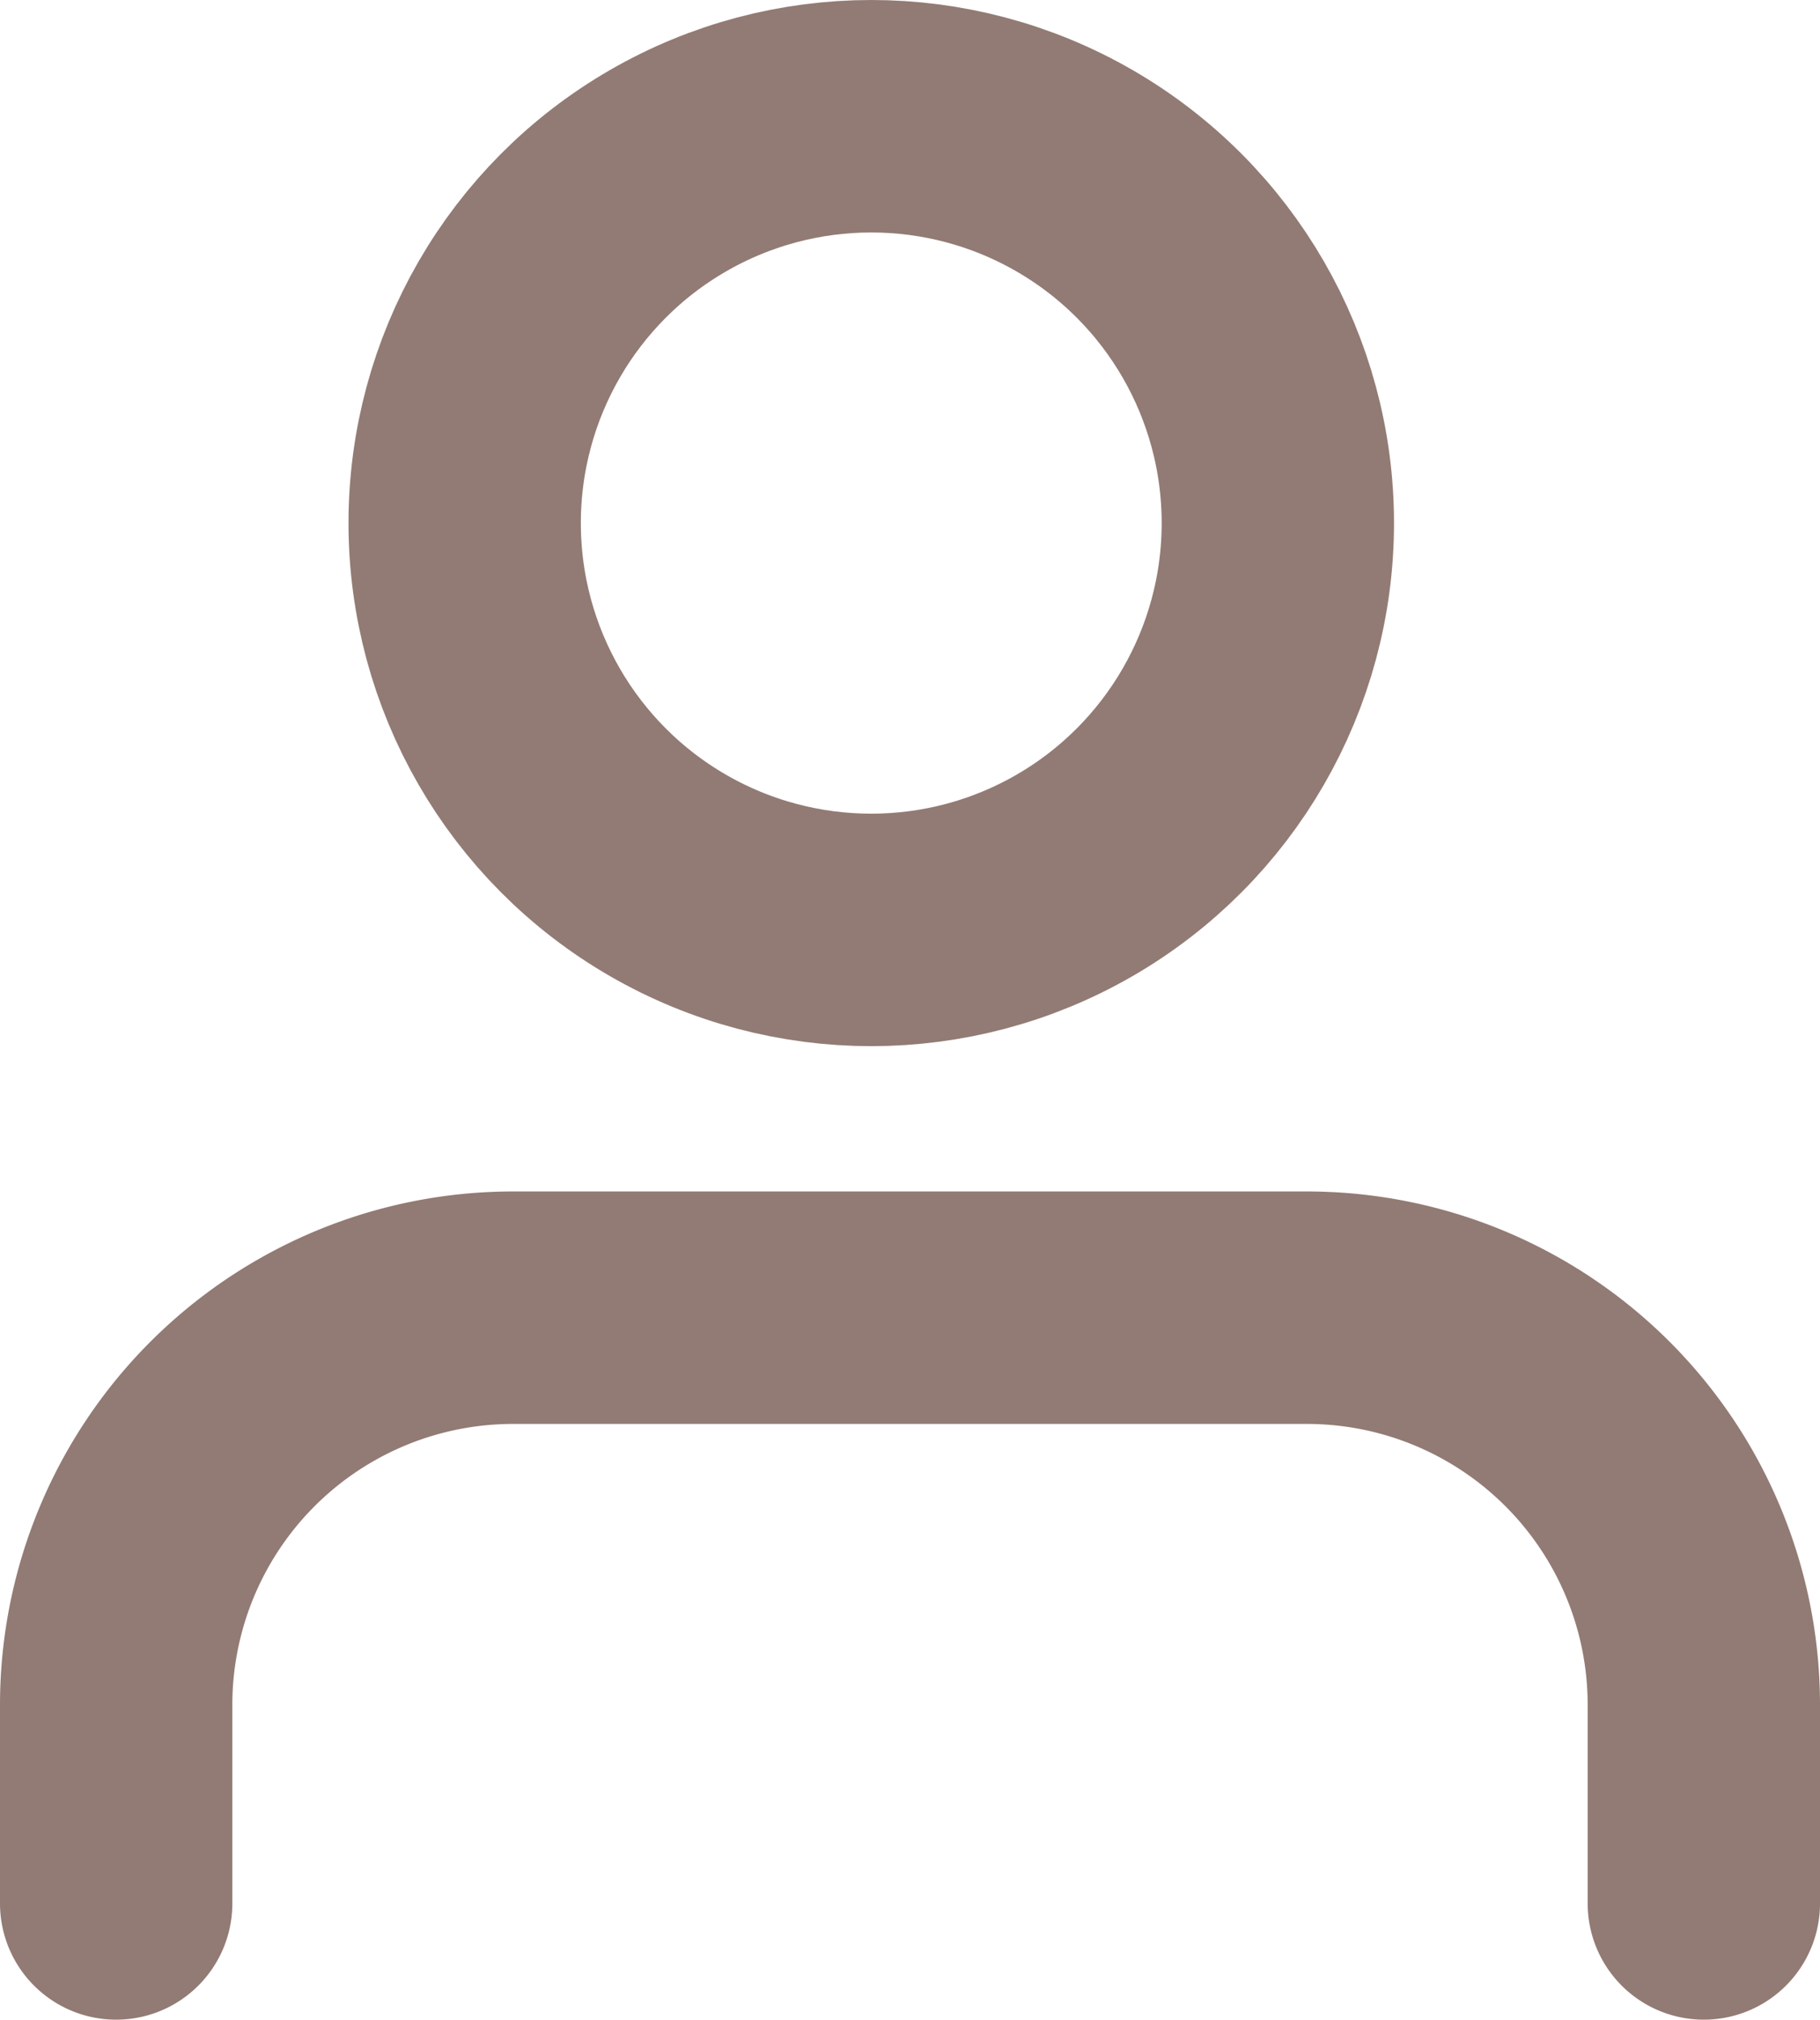
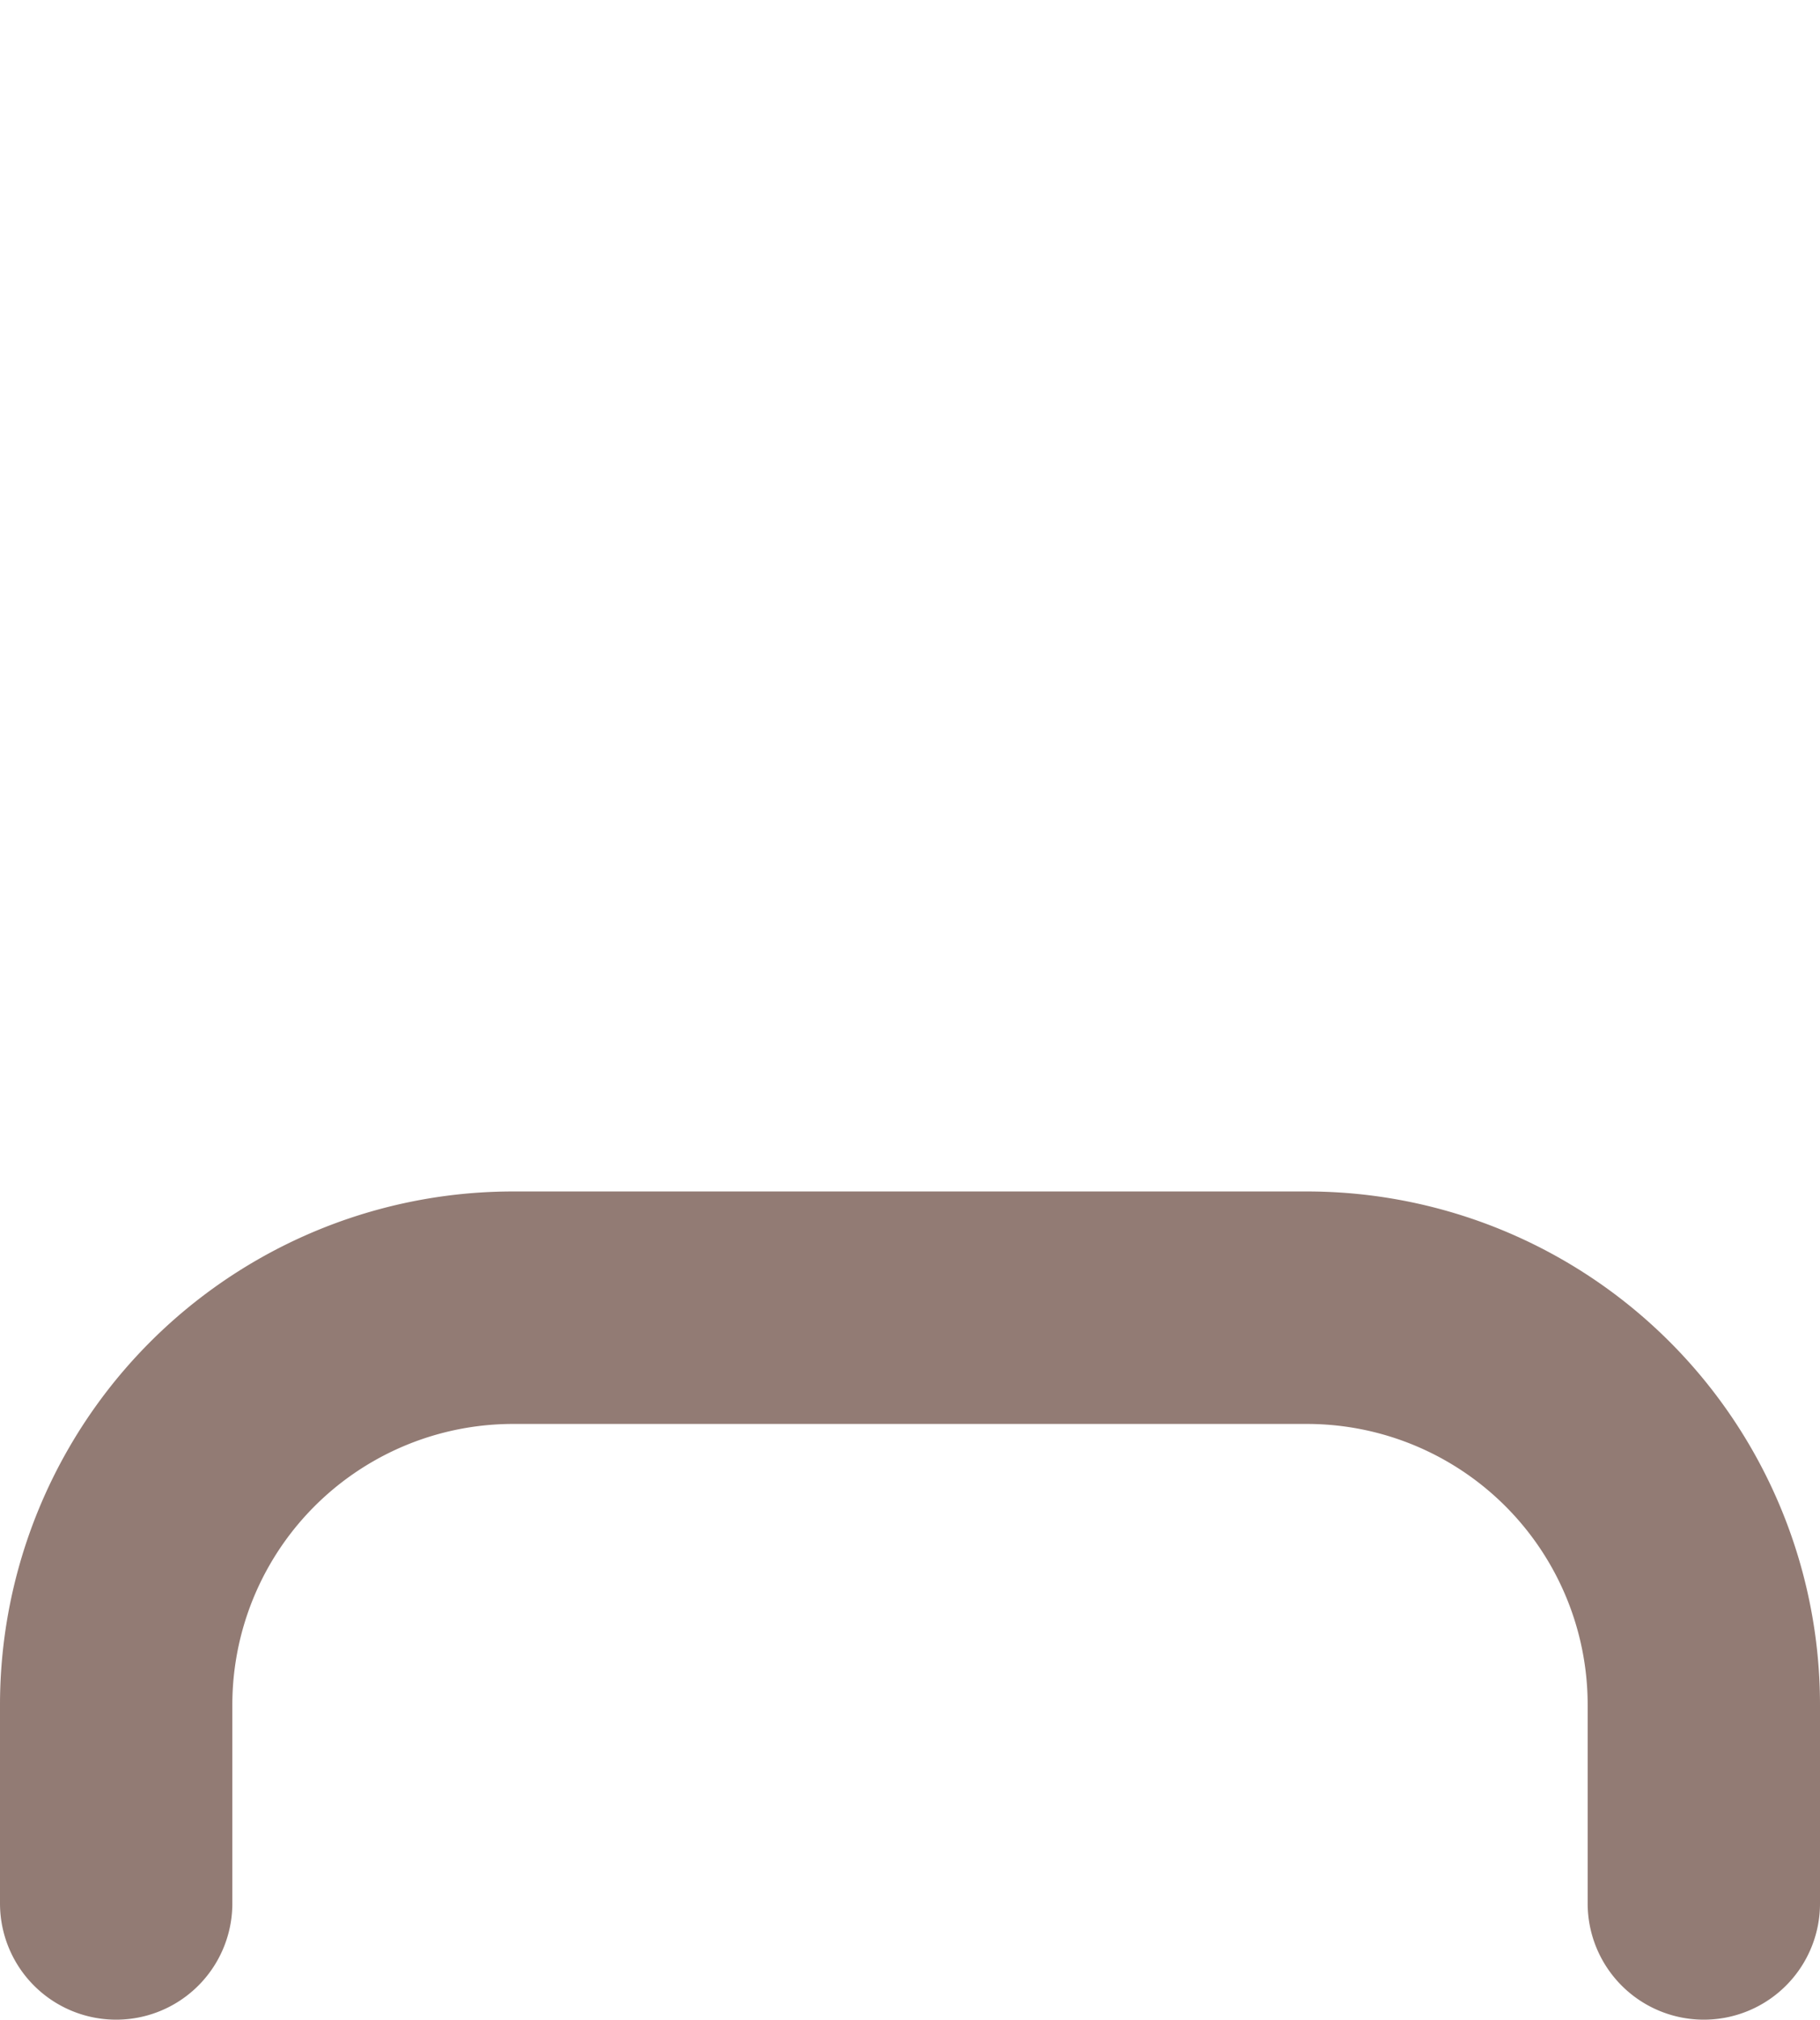
<svg xmlns="http://www.w3.org/2000/svg" width="15.667" height="17.375" viewBox="0 0 15.667 17.375">
  <g id="icon-user" transform="translate(-3 -2)">
    <path id="Path_4" data-name="Path 4" d="M17.667,20.125V18.417A3.417,3.417,0,0,0,14.25,15H7.417A3.417,3.417,0,0,0,4,18.417v1.708" transform="translate(0 -1.75)" fill="none" stroke="#927b74" stroke-linecap="round" stroke-linejoin="round" stroke-width="2" />
-     <circle id="Ellipse_1" data-name="Ellipse 1" cx="3.5" cy="3.5" r="3.5" transform="translate(7 3)" fill="none" stroke="#927b74" stroke-linecap="round" stroke-linejoin="round" stroke-width="2" />
  </g>
</svg>